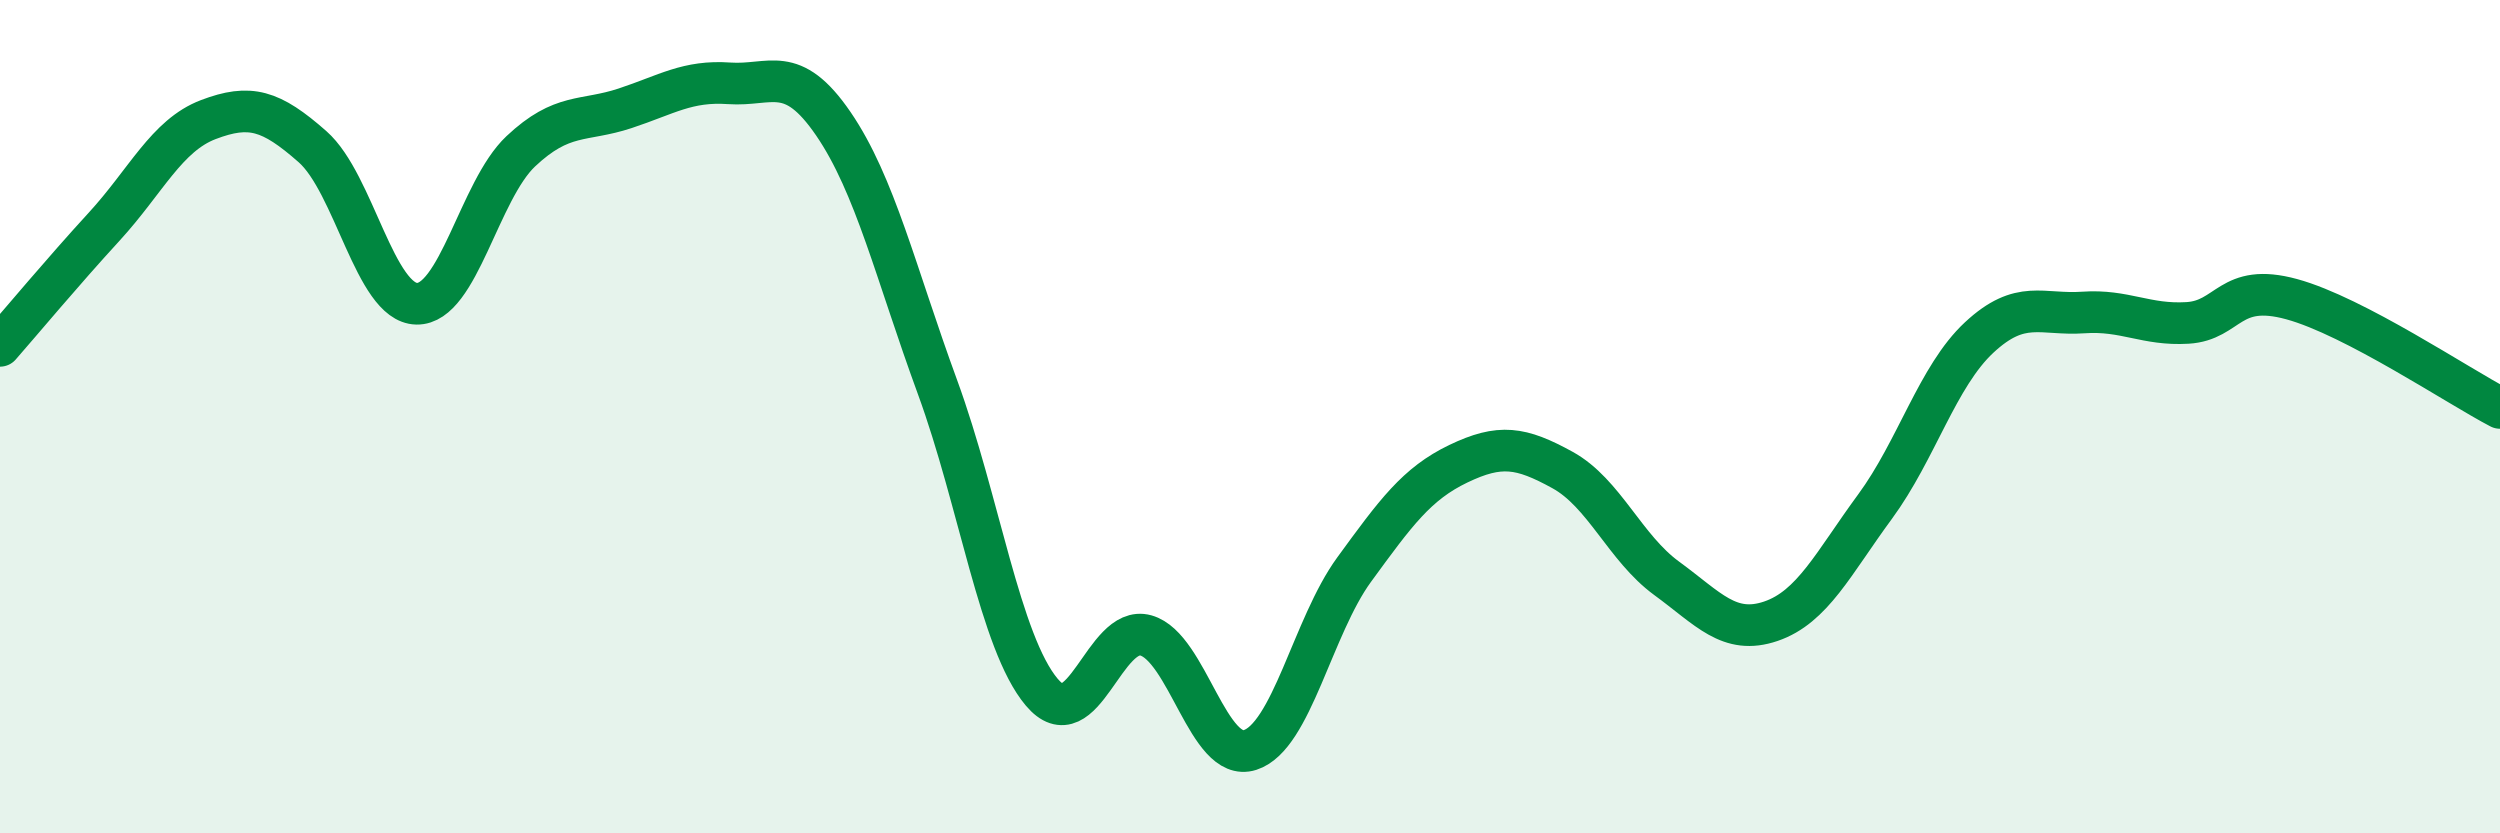
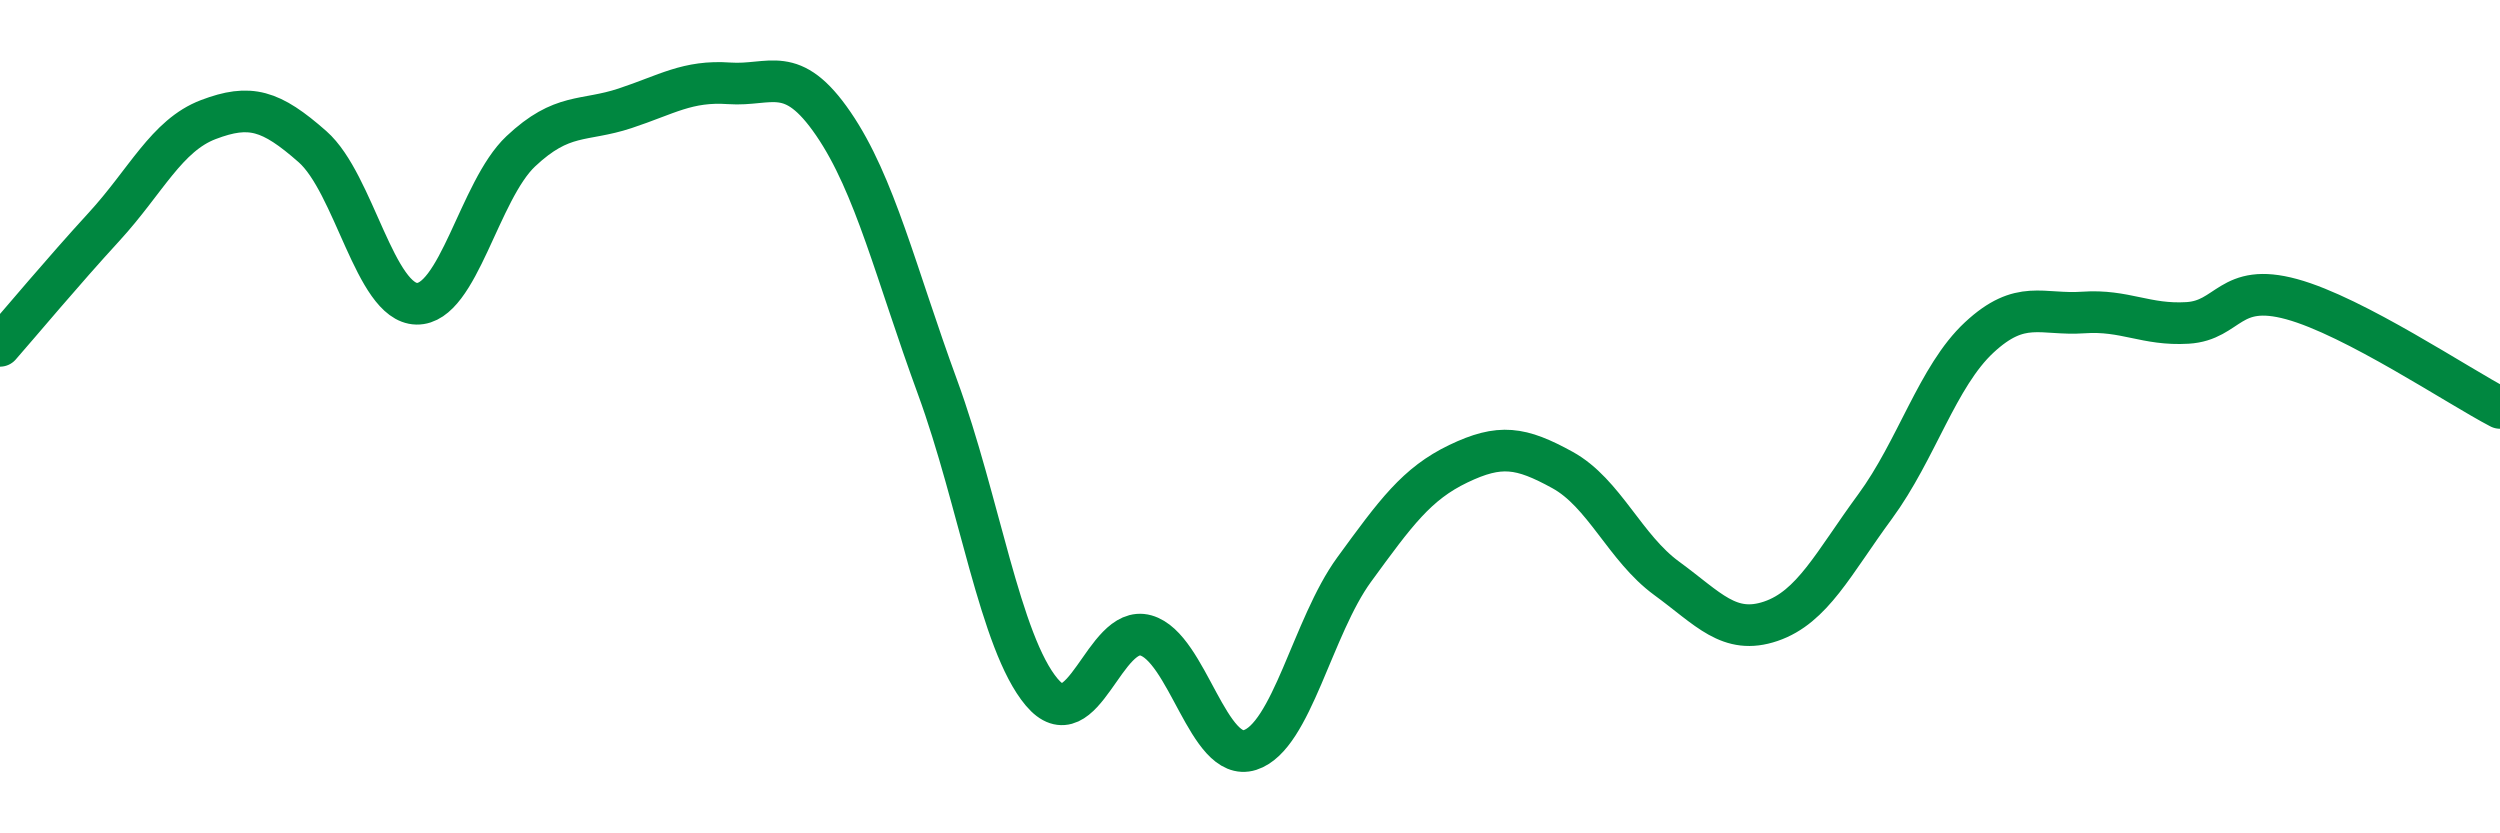
<svg xmlns="http://www.w3.org/2000/svg" width="60" height="20" viewBox="0 0 60 20">
-   <path d="M 0,8.3 C 0.5,7.73 1.5,6.53 2.5,5.44 C 3.5,4.35 4,3.25 5,2.87 C 6,2.49 6.5,2.64 7.5,3.52 C 8.5,4.4 9,7.27 10,7.29 C 11,7.31 11.5,4.57 12.5,3.63 C 13.5,2.69 14,2.93 15,2.6 C 16,2.27 16.5,1.93 17.5,2 C 18.5,2.07 19,1.51 20,2.97 C 21,4.43 21.5,6.56 22.5,9.29 C 23.5,12.02 24,15.42 25,16.61 C 26,17.8 26.5,14.97 27.5,15.25 C 28.5,15.53 29,18.32 30,18 C 31,17.68 31.5,15.04 32.5,13.67 C 33.5,12.3 34,11.61 35,11.13 C 36,10.65 36.5,10.73 37.5,11.28 C 38.5,11.83 39,13.15 40,13.88 C 41,14.61 41.5,15.25 42.5,14.91 C 43.5,14.57 44,13.52 45,12.16 C 46,10.8 46.5,9.03 47.5,8.1 C 48.5,7.17 49,7.57 50,7.5 C 51,7.43 51.5,7.81 52.5,7.75 C 53.5,7.69 53.5,6.77 55,7.18 C 56.5,7.59 59,9.27 60,9.79L60 20L0 20Z" fill="#008740" opacity="0.1" stroke-linecap="round" stroke-linejoin="round" />
  <path d="M 0,8.3 C 0.5,7.73 1.5,6.53 2.5,5.44 C 3.5,4.35 4,3.25 5,2.87 C 6,2.49 6.5,2.64 7.5,3.52 C 8.5,4.4 9,7.27 10,7.29 C 11,7.31 11.5,4.57 12.5,3.63 C 13.5,2.69 14,2.93 15,2.6 C 16,2.27 16.5,1.93 17.5,2 C 18.5,2.07 19,1.51 20,2.97 C 21,4.43 21.5,6.56 22.5,9.29 C 23.5,12.02 24,15.42 25,16.61 C 26,17.8 26.5,14.97 27.5,15.25 C 28.5,15.53 29,18.32 30,18 C 31,17.68 31.5,15.04 32.5,13.67 C 33.5,12.3 34,11.61 35,11.13 C 36,10.65 36.5,10.73 37.5,11.28 C 38.5,11.83 39,13.15 40,13.88 C 41,14.61 41.5,15.25 42.5,14.91 C 43.5,14.57 44,13.52 45,12.16 C 46,10.8 46.5,9.03 47.5,8.1 C 48.5,7.17 49,7.57 50,7.5 C 51,7.43 51.5,7.81 52.5,7.75 C 53.5,7.69 53.5,6.77 55,7.18 C 56.5,7.59 59,9.27 60,9.79" stroke="#008740" stroke-width="1" fill="none" stroke-linecap="round" stroke-linejoin="round" />
</svg>